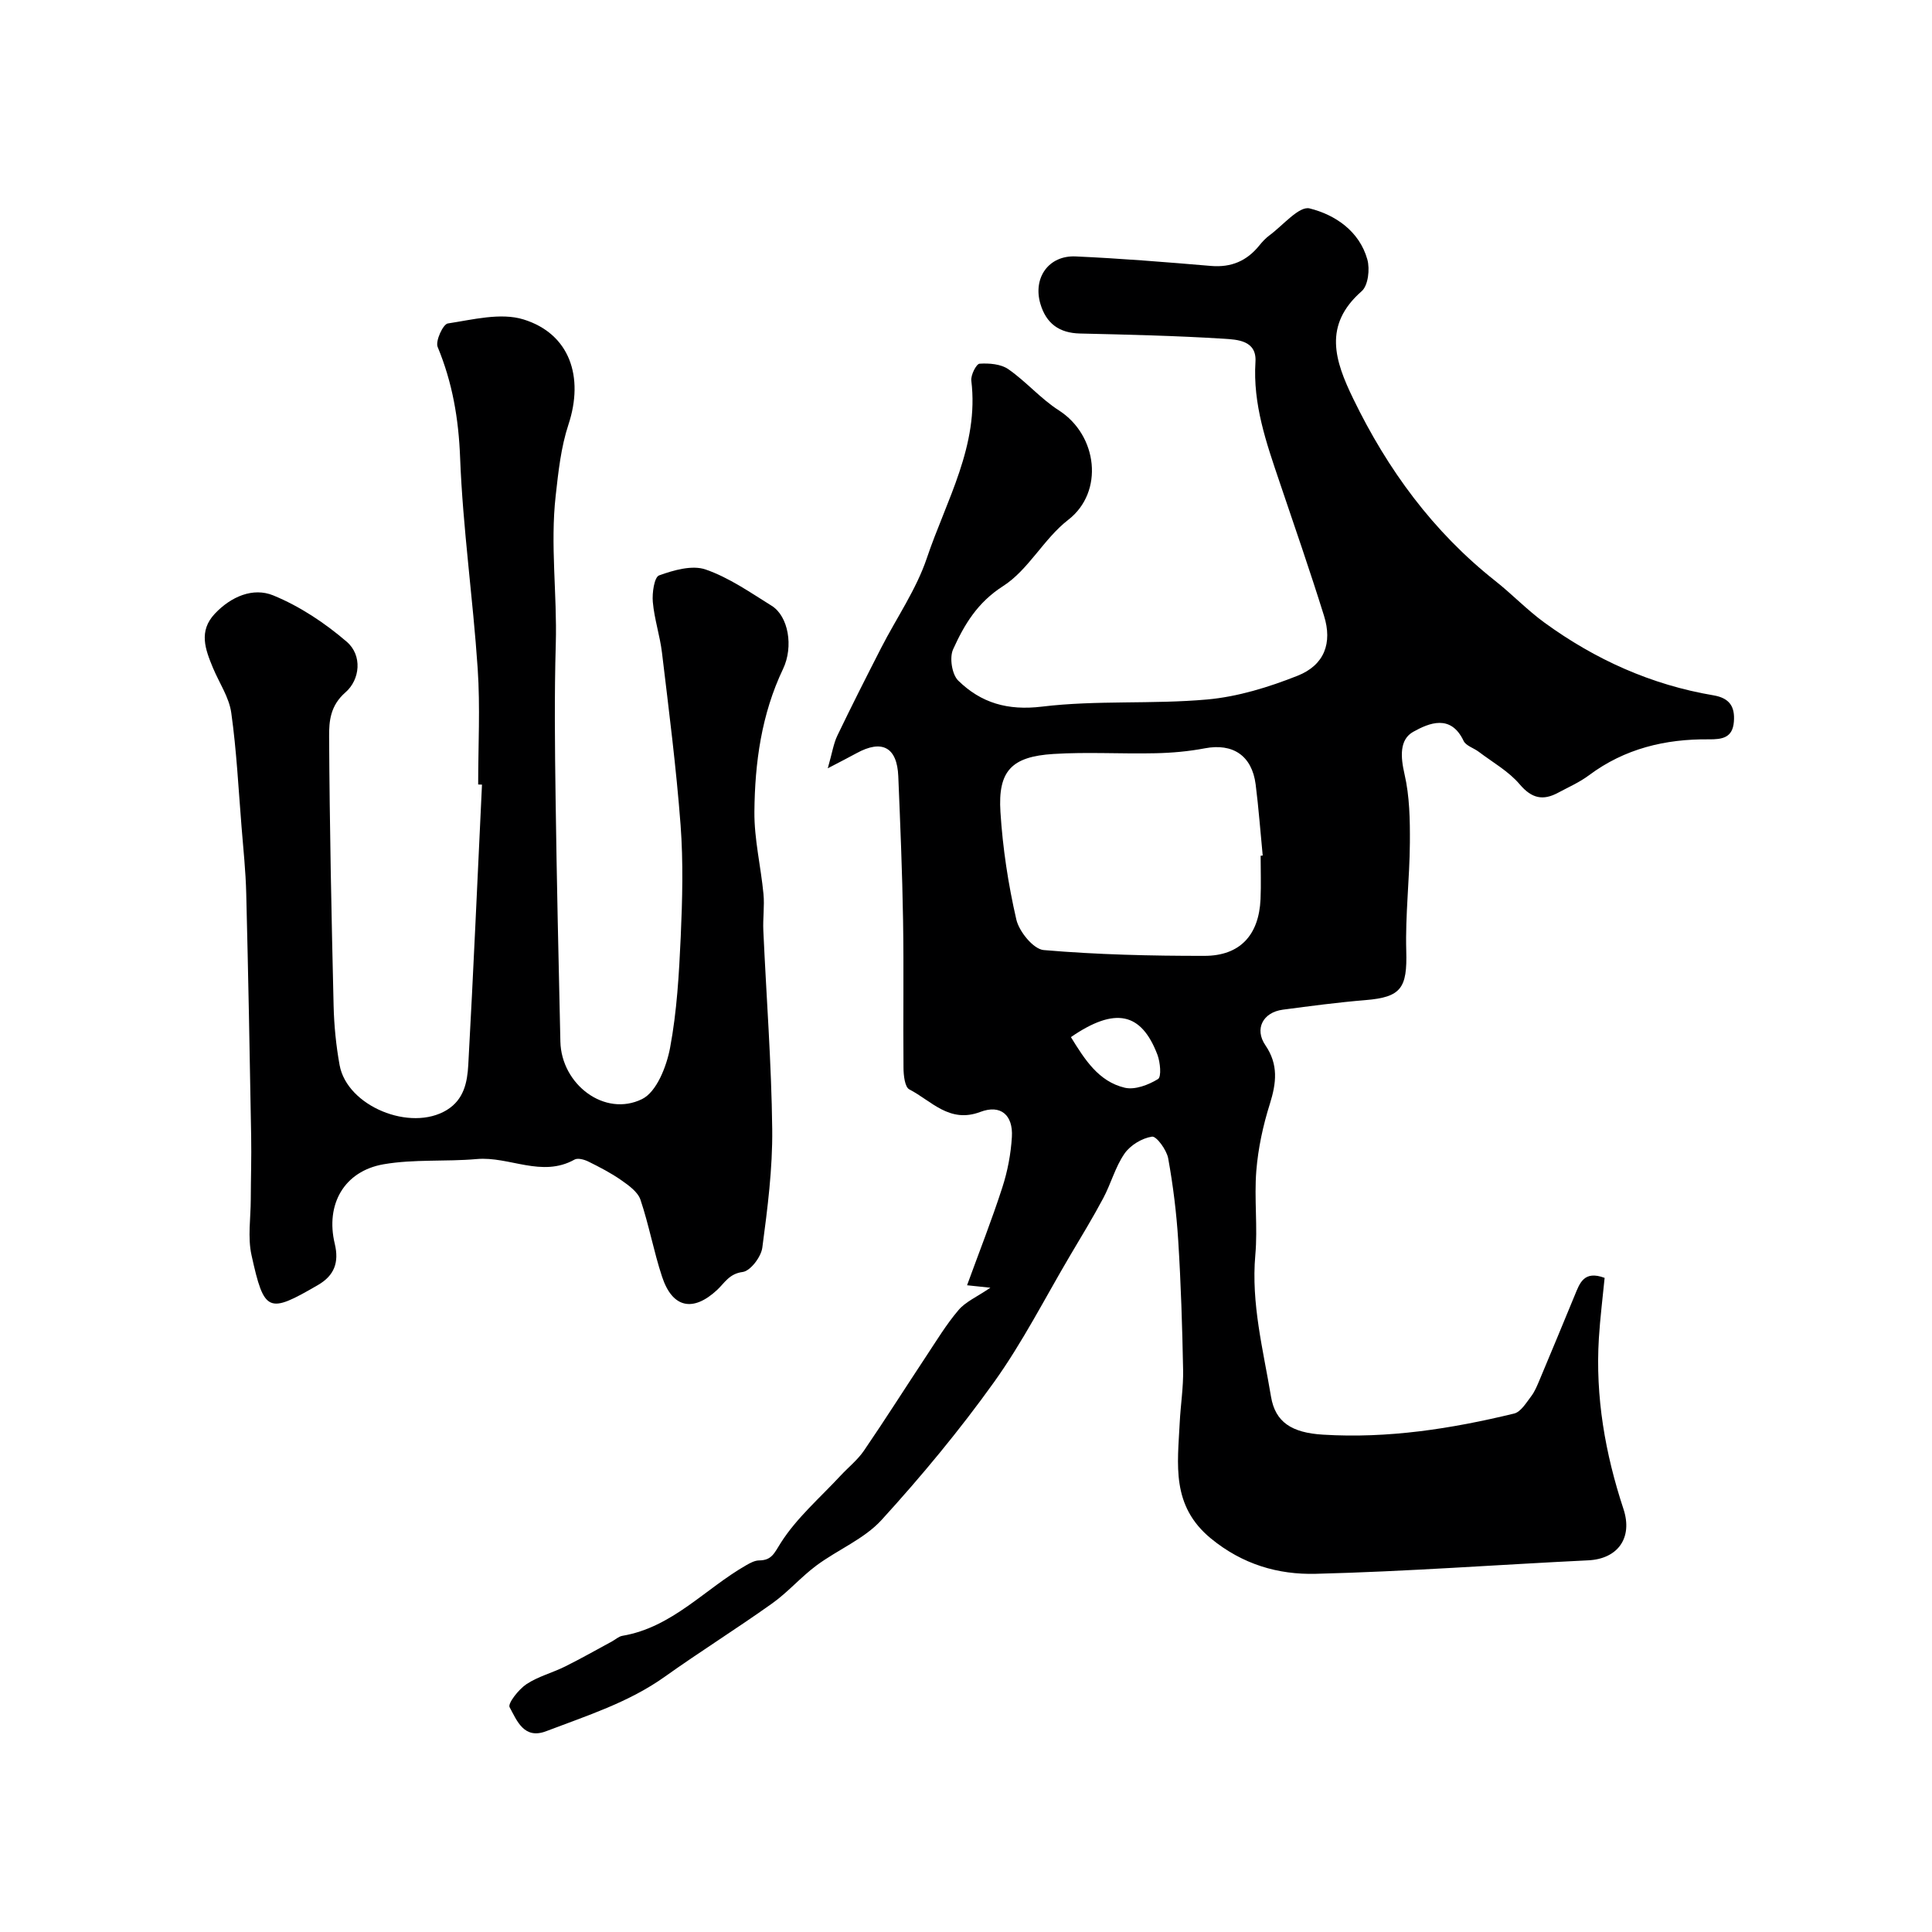
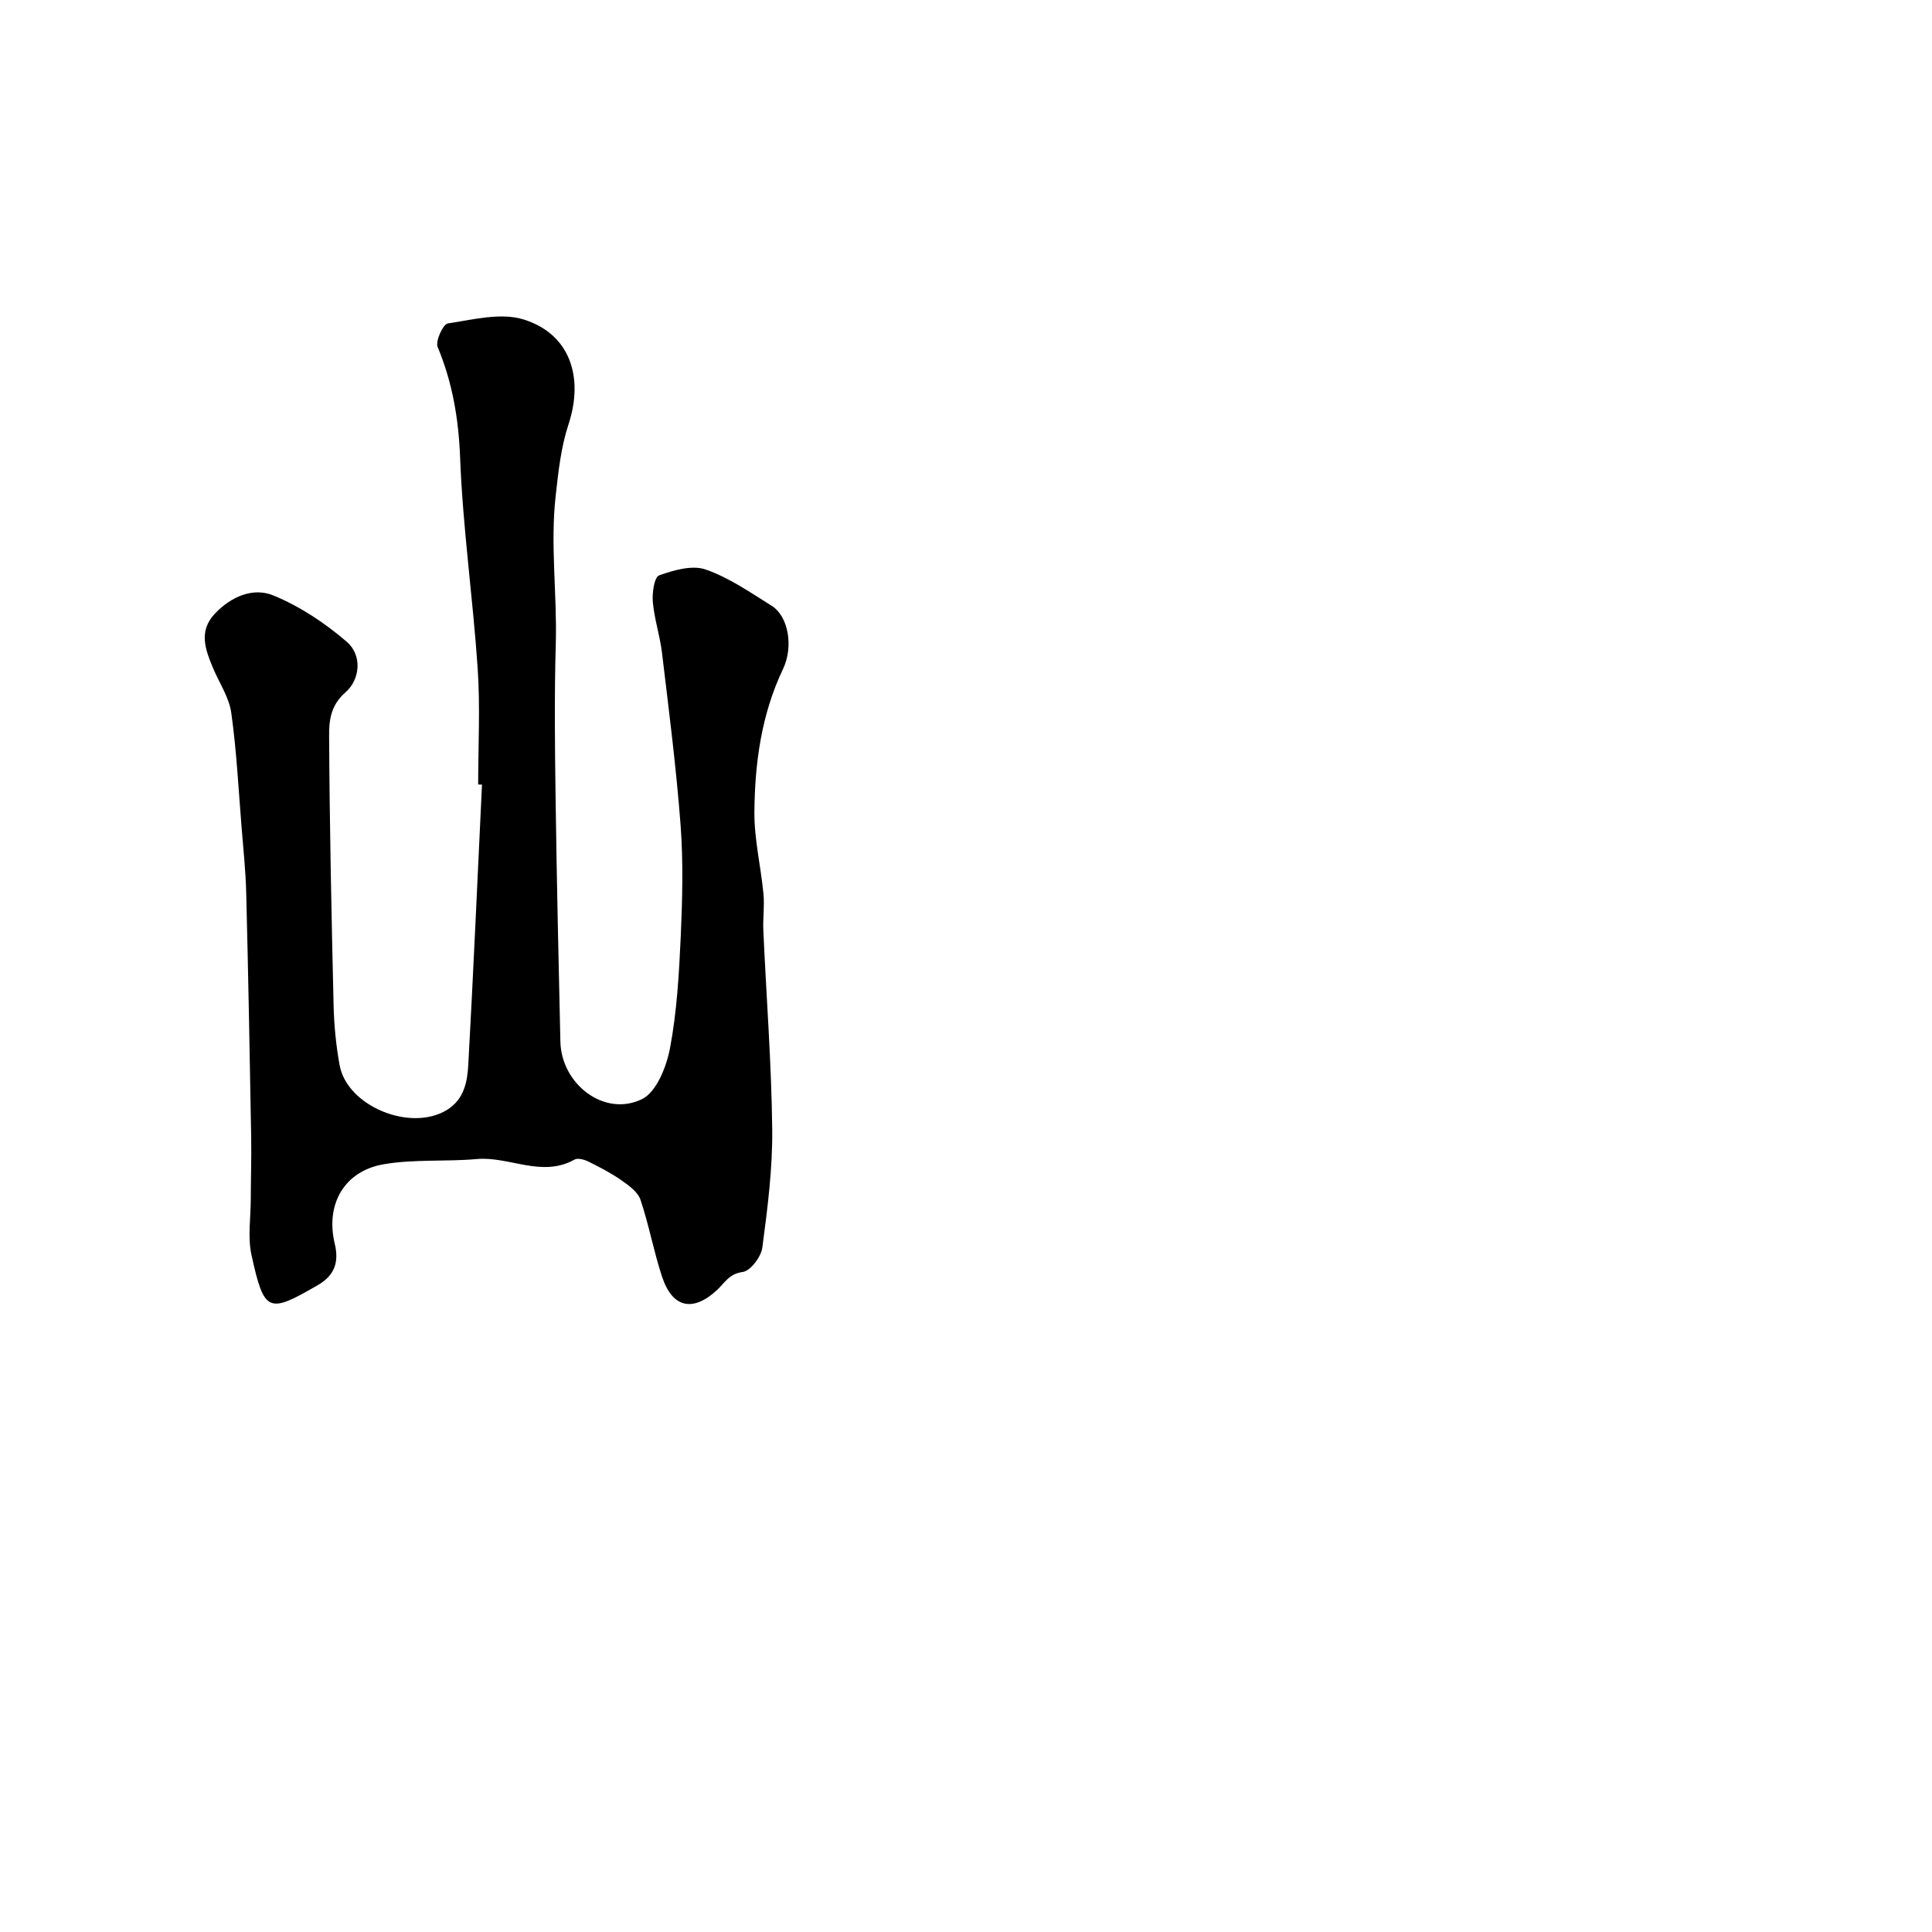
<svg xmlns="http://www.w3.org/2000/svg" enable-background="new 0 0 400 400" viewBox="0 0 400 400">
-   <path d="m205.05 266.61c-2.06-.22-2.98-.32-4.83-.51 2.51-6.89 5.12-13.5 7.3-20.25 1.09-3.36 1.77-6.94 1.98-10.46.27-4.53-2.32-6.78-6.53-5.18-6.41 2.43-10.13-2.3-14.7-4.66-.94-.48-1.2-2.91-1.21-4.45-.1-10.2.08-20.4-.09-30.59-.16-9.94-.58-19.87-.99-29.8-.25-6.01-3.36-7.67-8.64-4.77-1.49.82-3.02 1.59-5.96 3.13.93-3.24 1.19-5.12 1.98-6.76 2.93-6.11 6-12.16 9.09-18.2 3.17-6.19 7.26-12.06 9.45-18.58 4.02-11.94 10.84-23.29 9.2-36.72-.14-1.15 1.04-3.47 1.71-3.51 1.98-.13 4.41.06 5.96 1.14 3.68 2.56 6.69 6.11 10.45 8.52 8.05 5.15 9.41 16.9 1.94 22.67-5.04 3.89-8.23 10.36-13.49 13.72-5.32 3.4-8.04 8-10.35 13.11-.77 1.71-.23 5.19 1.08 6.46 4.72 4.61 10.2 6.24 17.32 5.38 11.3-1.37 22.86-.46 34.22-1.48 6.35-.57 12.74-2.55 18.7-4.91 5.57-2.21 7.25-6.78 5.48-12.43-2.9-9.29-6.09-18.5-9.21-27.72-2.73-8.07-5.54-16.07-4.98-24.85.28-4.45-3.78-4.6-6.56-4.78-9.91-.62-19.84-.85-29.77-1.08-4.32-.1-7-2.08-8.2-6.15-1.58-5.36 1.7-10.06 7.3-9.81 9.36.42 18.71 1.18 28.04 1.97 4.18.35 7.41-1.04 9.99-4.24.62-.77 1.33-1.53 2.12-2.11 2.77-2.04 6.11-6.1 8.29-5.56 5.28 1.31 10.3 4.69 11.95 10.56.56 1.99.18 5.39-1.16 6.57-8.04 7.04-5.58 14.4-1.75 22.29 7.13 14.7 16.54 27.54 29.42 37.72 3.49 2.76 6.59 6.02 10.18 8.63 10.5 7.64 22.11 12.87 34.97 15.04 3.37.57 4.48 2.37 4.23 5.47-.26 3.31-2.39 3.67-5.19 3.64-9.01-.09-17.42 1.92-24.81 7.44-1.94 1.45-4.22 2.45-6.38 3.61-3.12 1.68-5.45 1.22-7.95-1.72-2.29-2.71-5.6-4.56-8.49-6.75-1.04-.79-2.66-1.24-3.14-2.26-2.65-5.61-7.17-3.69-10.42-1.88-2.89 1.61-2.63 5.21-1.81 8.77 1.06 4.58 1.14 9.46 1.11 14.21-.05 7.46-.96 14.93-.75 22.37.22 7.71-1.04 9.59-8.43 10.2-5.72.47-11.42 1.23-17.11 1.98-4.14.55-5.93 3.99-3.63 7.36 2.73 3.99 2.29 7.81.93 12.15-1.41 4.46-2.42 9.15-2.8 13.81-.47 5.79.31 11.69-.21 17.48-.89 10.04 1.63 19.62 3.25 29.32.88 5.29 4.29 7.48 10.76 7.87 13.45.83 26.58-1.22 39.57-4.37 1.39-.34 2.51-2.23 3.53-3.57.78-1.02 1.27-2.28 1.78-3.48 2.44-5.81 4.85-11.62 7.25-17.45 1.03-2.5 1.89-5.19 6.18-3.59-.39 4.05-.93 8.26-1.19 12.49-.75 12.13 1.3 23.87 5.09 35.36 1.98 6-1.19 10.34-7.3 10.63-18.8.91-37.59 2.32-56.4 2.79-7.78.2-15.15-1.93-21.72-7.32-8.27-6.8-6.88-15.35-6.45-24.02.18-3.62.77-7.25.7-10.86-.17-8.93-.45-17.87-1.01-26.78-.36-5.71-1.06-11.42-2.08-17.04-.32-1.74-2.43-4.63-3.35-4.49-2.07.31-4.49 1.77-5.69 3.51-1.92 2.77-2.8 6.23-4.41 9.24-2.15 4.04-4.54 7.95-6.87 11.89-5.18 8.77-9.83 17.94-15.74 26.19-7.14 9.97-15.02 19.47-23.29 28.54-3.61 3.95-9.08 6.15-13.49 9.43-3.23 2.4-5.91 5.54-9.18 7.86-7.3 5.2-14.91 9.96-22.21 15.16-7.5 5.34-16.13 8.06-24.56 11.28-4.61 1.76-6.07-2.24-7.56-4.97-.42-.78 1.86-3.68 3.47-4.76 2.4-1.6 5.35-2.35 7.98-3.65 3.3-1.64 6.51-3.46 9.76-5.22.71-.39 1.38-1.02 2.13-1.15 10.35-1.75 17.11-9.74 25.65-14.62.82-.47 1.76-.98 2.65-.99 2.67-.02 3.15-1.52 4.53-3.68 3.27-5.13 8.09-9.29 12.3-13.82 1.63-1.76 3.57-3.29 4.9-5.24 4.41-6.45 8.58-13.05 12.9-19.57 2.14-3.23 4.16-6.58 6.66-9.51 1.44-1.72 3.75-2.7 6.61-4.64zm55.95-89.44c.14-.01.29-.03.43-.04-.48-4.91-.84-9.83-1.46-14.72-.77-5.99-4.74-8.58-10.52-7.48-3.36.64-6.83.95-10.25 1.02-7.03.16-14.08-.29-21.09.15-8.68.54-11.52 3.51-10.98 12.01.47 7.48 1.61 14.97 3.29 22.27.58 2.5 3.54 6.14 5.67 6.32 11.05.95 22.17 1.21 33.27 1.2 7.37 0 11.29-4.3 11.62-11.74.13-2.98.02-5.99.02-8.99zm-39.28 37.55c2.87 4.66 5.73 9.19 11.14 10.48 2.1.5 4.92-.58 6.89-1.79.75-.46.47-3.49-.12-5.05-3.34-8.75-8.73-9.94-17.91-3.64z" fill="#000001" />
-   <path d="m99 162.42c0-8 .44-16.02-.1-23.99-.98-14.59-3.08-29.11-3.64-43.7-.31-8.06-1.59-15.52-4.65-22.9-.5-1.2 1.11-4.71 2.1-4.86 5.19-.79 10.94-2.29 15.66-.84 9.62 2.97 12.57 11.93 9.32 21.77-1.55 4.69-2.09 9.77-2.64 14.72-1.15 10.2.31 20.43.02 30.67-.31 10.65-.19 21.33-.04 31.99.23 16.79.61 33.58.99 50.36.2 8.88 9.18 15.72 16.92 11.91 3-1.48 5.06-6.73 5.79-10.6 1.42-7.56 1.86-15.34 2.21-23.05.34-7.67.54-15.41-.03-23.05-.9-11.93-2.43-23.81-3.85-35.69-.42-3.53-1.59-6.98-1.9-10.52-.17-1.87.3-5.15 1.3-5.51 3.03-1.09 6.85-2.19 9.64-1.22 4.85 1.68 9.25 4.76 13.68 7.52 3.44 2.15 4.55 8.43 2.34 13.07-4.47 9.38-5.84 19.41-5.93 29.57-.05 5.67 1.34 11.34 1.88 17.03.24 2.5-.15 5.05-.03 7.57.62 13.7 1.68 27.39 1.84 41.1.09 8.18-.97 16.41-2.05 24.54-.25 1.92-2.47 4.84-4.07 5.04-2.8.36-3.75 2.29-5.3 3.73-4.98 4.62-9.25 3.75-11.39-2.76-1.73-5.23-2.71-10.72-4.47-15.93-.55-1.63-2.44-2.97-3.98-4.05-2.13-1.49-4.48-2.7-6.82-3.86-.84-.41-2.17-.78-2.85-.4-6.79 3.8-13.48-.71-20.24-.11-6.42.57-12.99-.01-19.29 1.08-8.18 1.42-12.07 8.31-10.11 16.47.92 3.84-.08 6.56-3.48 8.53-10.29 5.98-11.13 5.76-13.76-6.2-.81-3.68-.16-7.68-.15-11.54.01-4.35.16-8.7.08-13.05-.29-16.76-.6-33.52-1.02-50.28-.11-4.6-.6-9.19-.97-13.79-.64-7.88-1.03-15.8-2.13-23.62-.45-3.22-2.51-6.21-3.8-9.32-1.57-3.79-3.02-7.57.41-11.2 3.34-3.54 7.9-5.49 12.08-3.78 5.49 2.25 10.7 5.71 15.22 9.6 3.27 2.81 2.76 7.84-.26 10.47-3.16 2.75-3.41 5.98-3.39 9.12.1 18.6.49 37.19.93 55.79.1 4.1.51 8.23 1.24 12.26 1.55 8.53 14.67 13.89 22.19 9.31 3.57-2.18 4.25-5.79 4.45-9.32 1.07-19.34 1.91-38.7 2.84-58.05-.28 0-.54-.01-.79-.03z" fill="#000001" />
+   <path d="m99 162.42c0-8 .44-16.02-.1-23.99-.98-14.59-3.08-29.11-3.64-43.7-.31-8.06-1.59-15.52-4.65-22.9-.5-1.2 1.11-4.71 2.1-4.86 5.19-.79 10.94-2.29 15.66-.84 9.62 2.97 12.57 11.93 9.32 21.77-1.55 4.69-2.09 9.77-2.64 14.72-1.15 10.2.31 20.43.02 30.67-.31 10.65-.19 21.33-.04 31.99.23 16.79.61 33.58.99 50.36.2 8.88 9.18 15.72 16.92 11.91 3-1.48 5.06-6.73 5.79-10.6 1.42-7.56 1.86-15.34 2.21-23.05.34-7.67.54-15.41-.03-23.05-.9-11.93-2.43-23.81-3.85-35.69-.42-3.53-1.59-6.98-1.9-10.52-.17-1.87.3-5.15 1.3-5.51 3.03-1.09 6.85-2.19 9.64-1.22 4.85 1.68 9.25 4.76 13.68 7.52 3.44 2.15 4.55 8.43 2.34 13.07-4.47 9.38-5.84 19.41-5.93 29.57-.05 5.67 1.34 11.34 1.88 17.03.24 2.5-.15 5.05-.03 7.57.62 13.7 1.68 27.39 1.84 41.1.09 8.18-.97 16.41-2.05 24.54-.25 1.92-2.47 4.84-4.07 5.04-2.8.36-3.75 2.29-5.3 3.73-4.98 4.62-9.25 3.75-11.39-2.76-1.73-5.23-2.71-10.72-4.47-15.93-.55-1.63-2.44-2.97-3.98-4.05-2.13-1.49-4.48-2.7-6.82-3.86-.84-.41-2.17-.78-2.85-.4-6.79 3.8-13.48-.71-20.24-.11-6.42.57-12.99-.01-19.29 1.08-8.18 1.42-12.07 8.31-10.11 16.47.92 3.84-.08 6.56-3.48 8.53-10.29 5.98-11.13 5.76-13.76-6.2-.81-3.68-.16-7.68-.15-11.54.01-4.35.16-8.7.08-13.05-.29-16.76-.6-33.52-1.02-50.28-.11-4.6-.6-9.19-.97-13.79-.64-7.88-1.03-15.8-2.13-23.62-.45-3.22-2.51-6.21-3.8-9.32-1.57-3.79-3.02-7.57.41-11.2 3.34-3.54 7.9-5.49 12.08-3.78 5.49 2.25 10.7 5.71 15.22 9.6 3.27 2.81 2.76 7.84-.26 10.47-3.16 2.75-3.41 5.98-3.39 9.12.1 18.6.49 37.19.93 55.79.1 4.1.51 8.23 1.24 12.26 1.55 8.53 14.67 13.89 22.19 9.31 3.57-2.18 4.25-5.79 4.45-9.32 1.07-19.34 1.91-38.7 2.84-58.05-.28 0-.54-.01-.79-.03" fill="#000001" />
</svg>